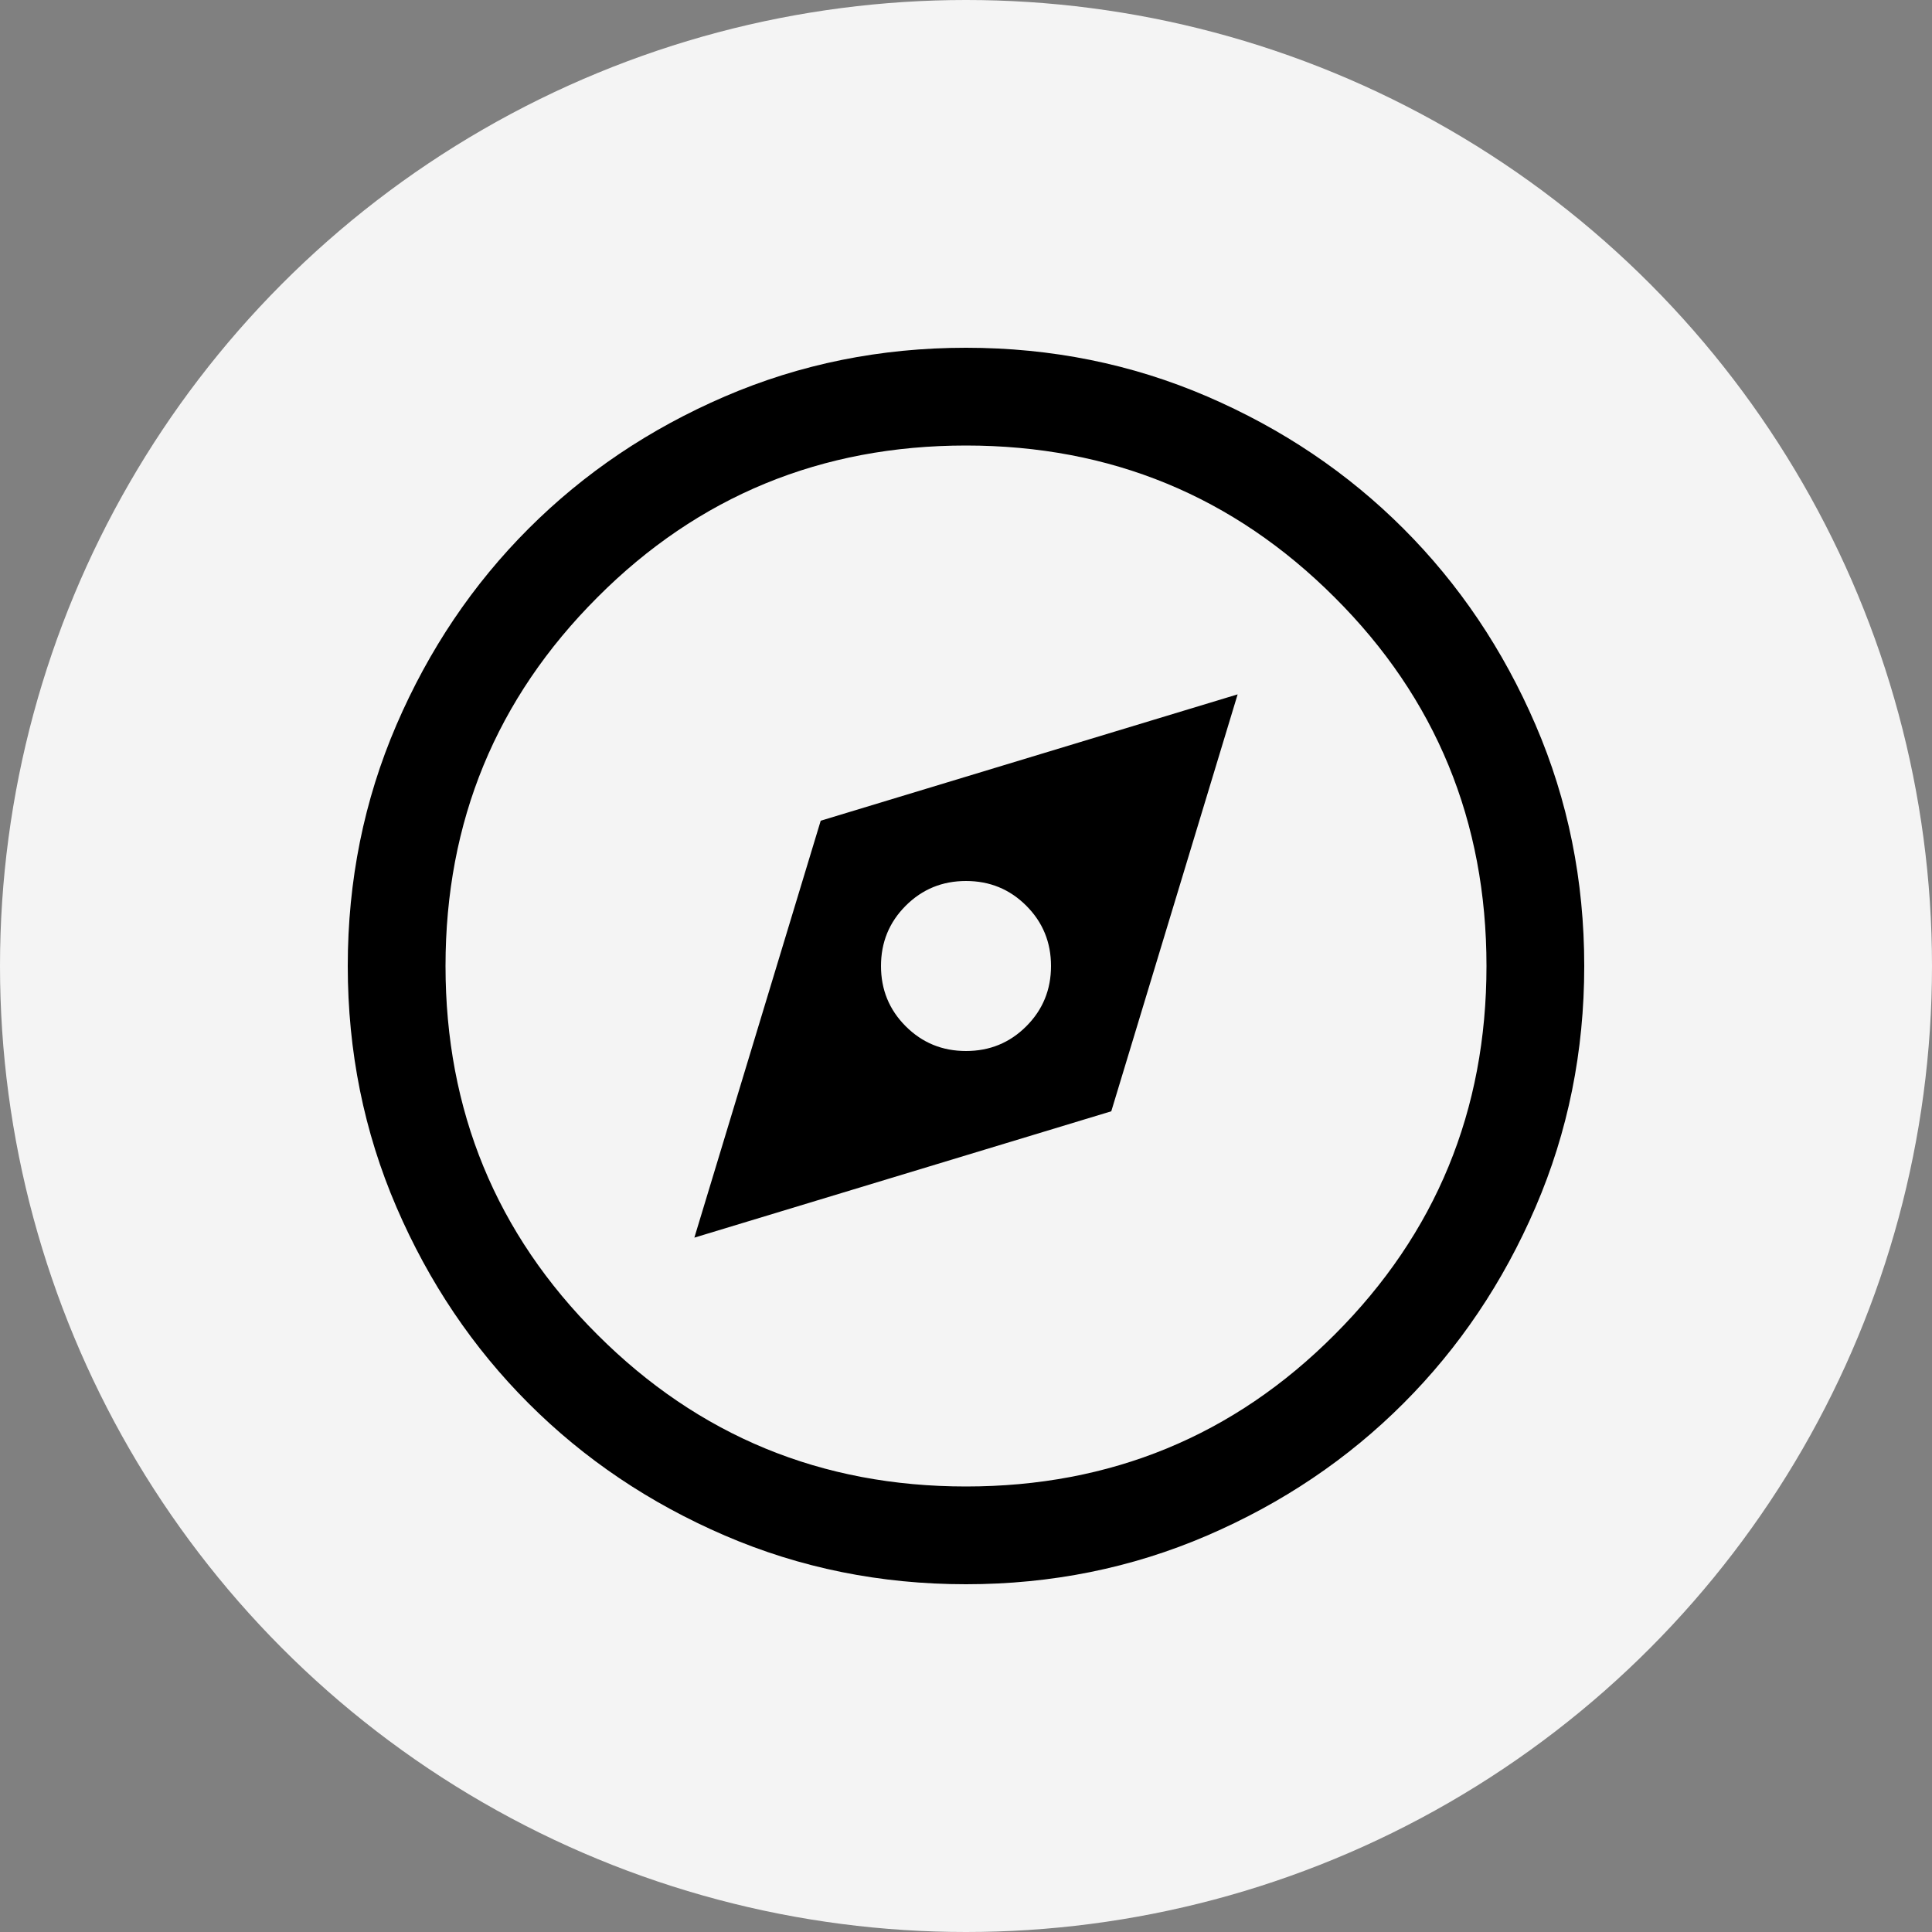
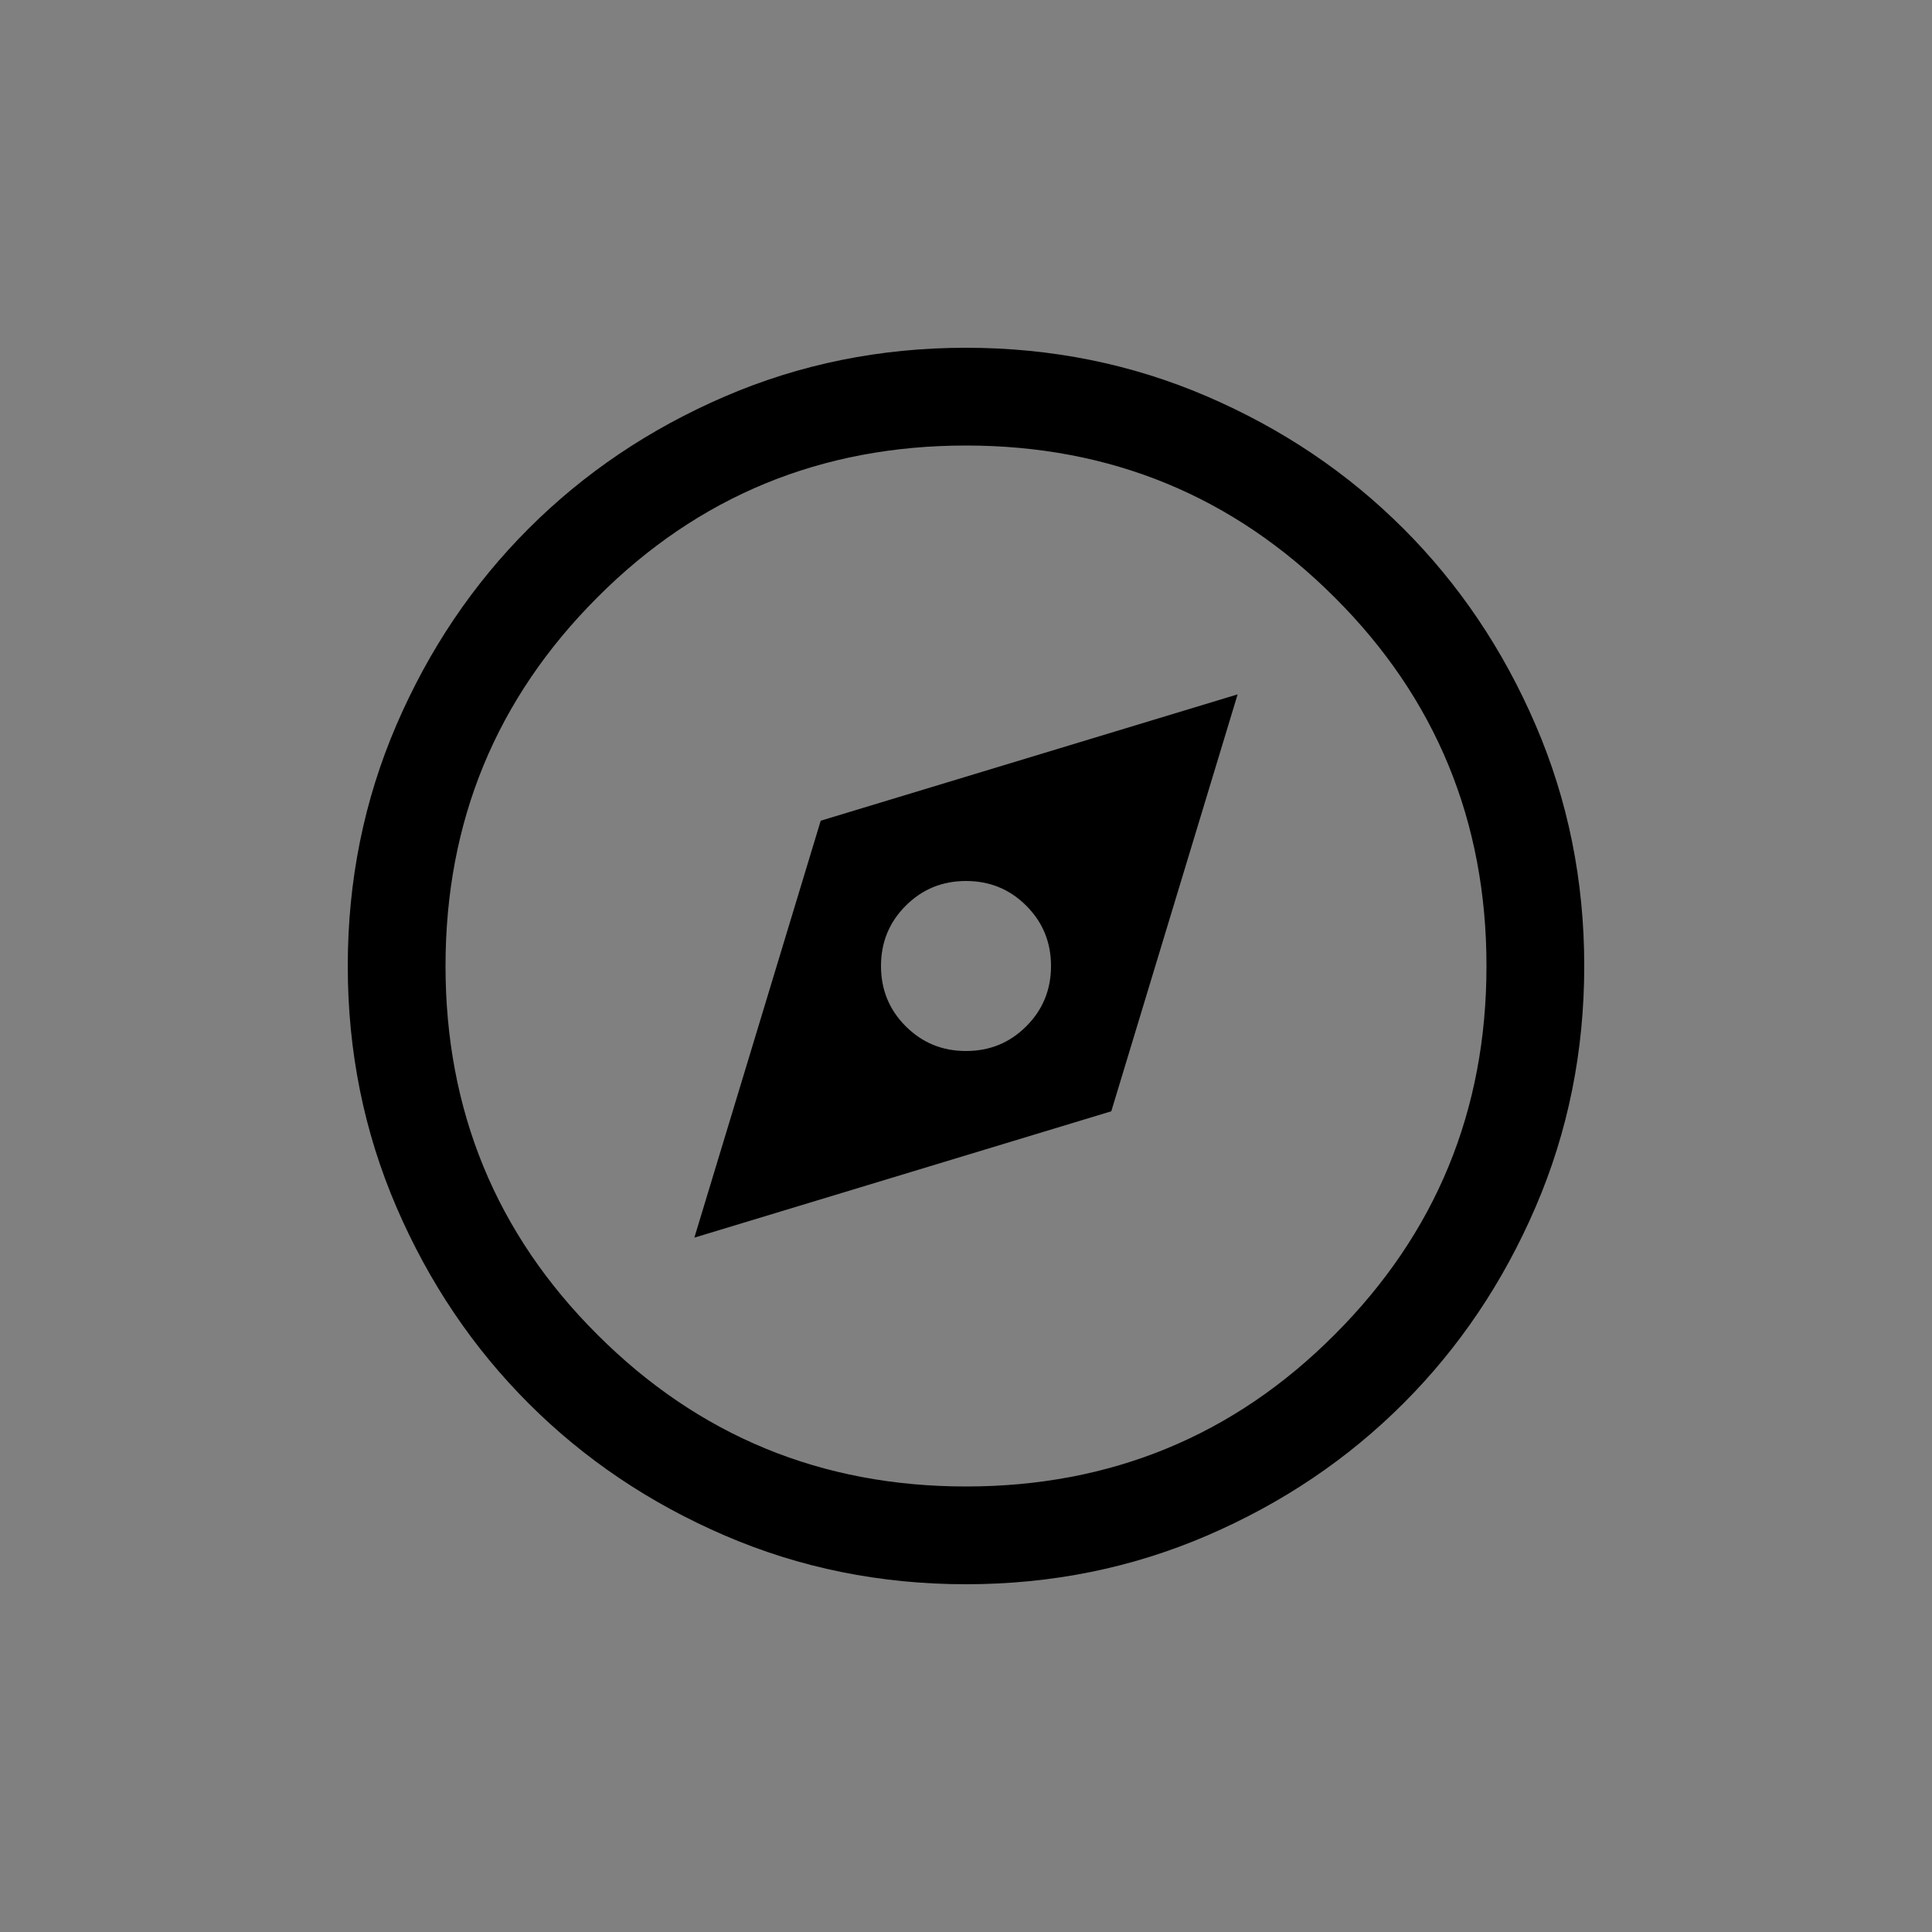
<svg xmlns="http://www.w3.org/2000/svg" id="Ebene_1" viewBox="0 0 50 50">
  <rect x="0" y="0" width="50" height="50" fill="#808080" stroke="none" />
  <defs>
    <style>.cls-1{fill:#f4f4f4;}</style>
  </defs>
-   <circle class="cls-1" cx="25" cy="25" r="25" />
  <path d="M17.97,32.03l10.79-3.27,3.27-10.79-10.79,3.27-3.27,10.79ZM25,27.2c-.61,0-1.13-.21-1.56-.64-.43-.43-.64-.95-.64-1.56s.21-1.13.64-1.56c.43-.43.95-.64,1.56-.64s1.13.21,1.56.64c.43.43.64.95.64,1.56s-.21,1.13-.64,1.56c-.43.43-.95.64-1.56.64ZM25,41c-2.21,0-4.29-.42-6.24-1.26-1.95-.84-3.64-1.98-5.08-3.42-1.44-1.44-2.58-3.13-3.42-5.08-.84-1.95-1.26-4.03-1.26-6.24s.42-4.29,1.26-6.24c.84-1.95,1.98-3.64,3.42-5.08s3.13-2.58,5.08-3.42c1.95-.84,4.03-1.26,6.24-1.26s4.29.42,6.24,1.26c1.95.84,3.64,1.98,5.08,3.42,1.44,1.44,2.58,3.13,3.42,5.08.84,1.95,1.26,4.03,1.26,6.24s-.42,4.29-1.26,6.24c-.84,1.95-1.98,3.64-3.42,5.08-1.44,1.44-3.13,2.58-5.08,3.42-1.95.84-4.03,1.26-6.24,1.26ZM25,38.47c3.74,0,6.93-1.31,9.54-3.93,2.62-2.62,3.93-5.8,3.93-9.54,0-3.74-1.31-6.93-3.93-9.54-2.62-2.62-5.8-3.93-9.54-3.93s-6.93,1.31-9.54,3.93c-2.62,2.62-3.93,5.8-3.93,9.54s1.31,6.93,3.93,9.54c2.62,2.62,5.8,3.93,9.54,3.93Z" />
</svg>